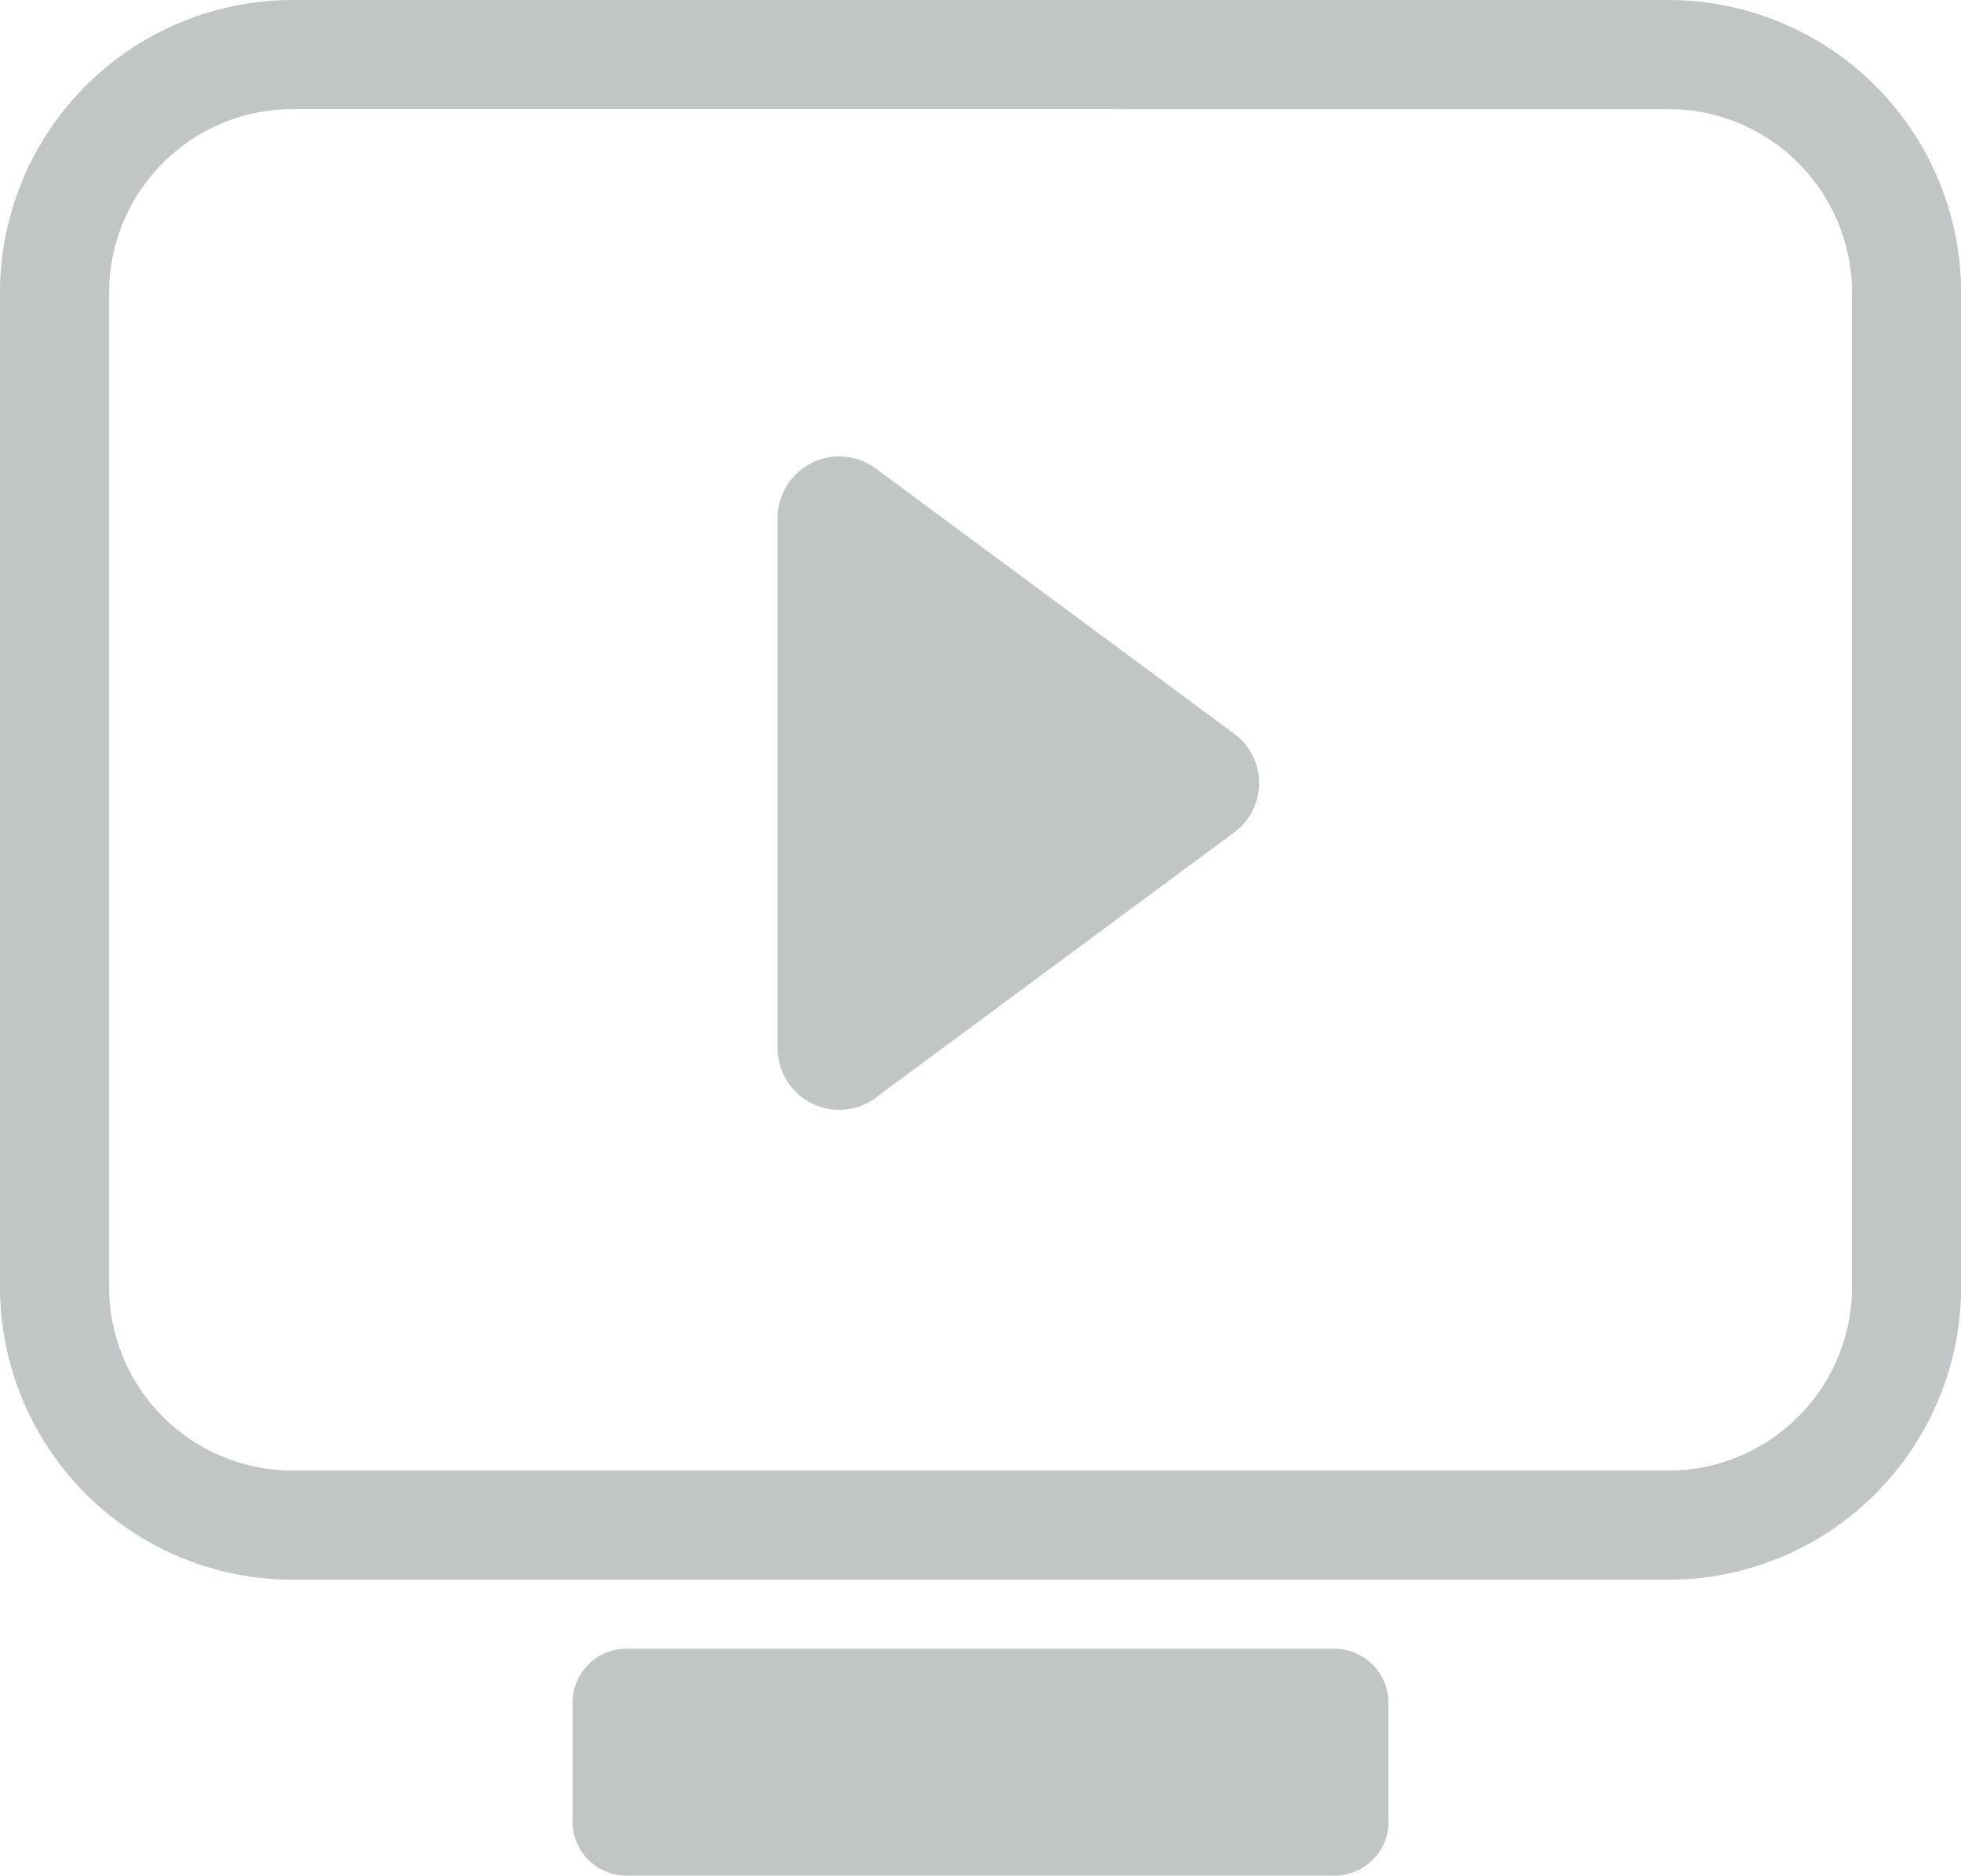
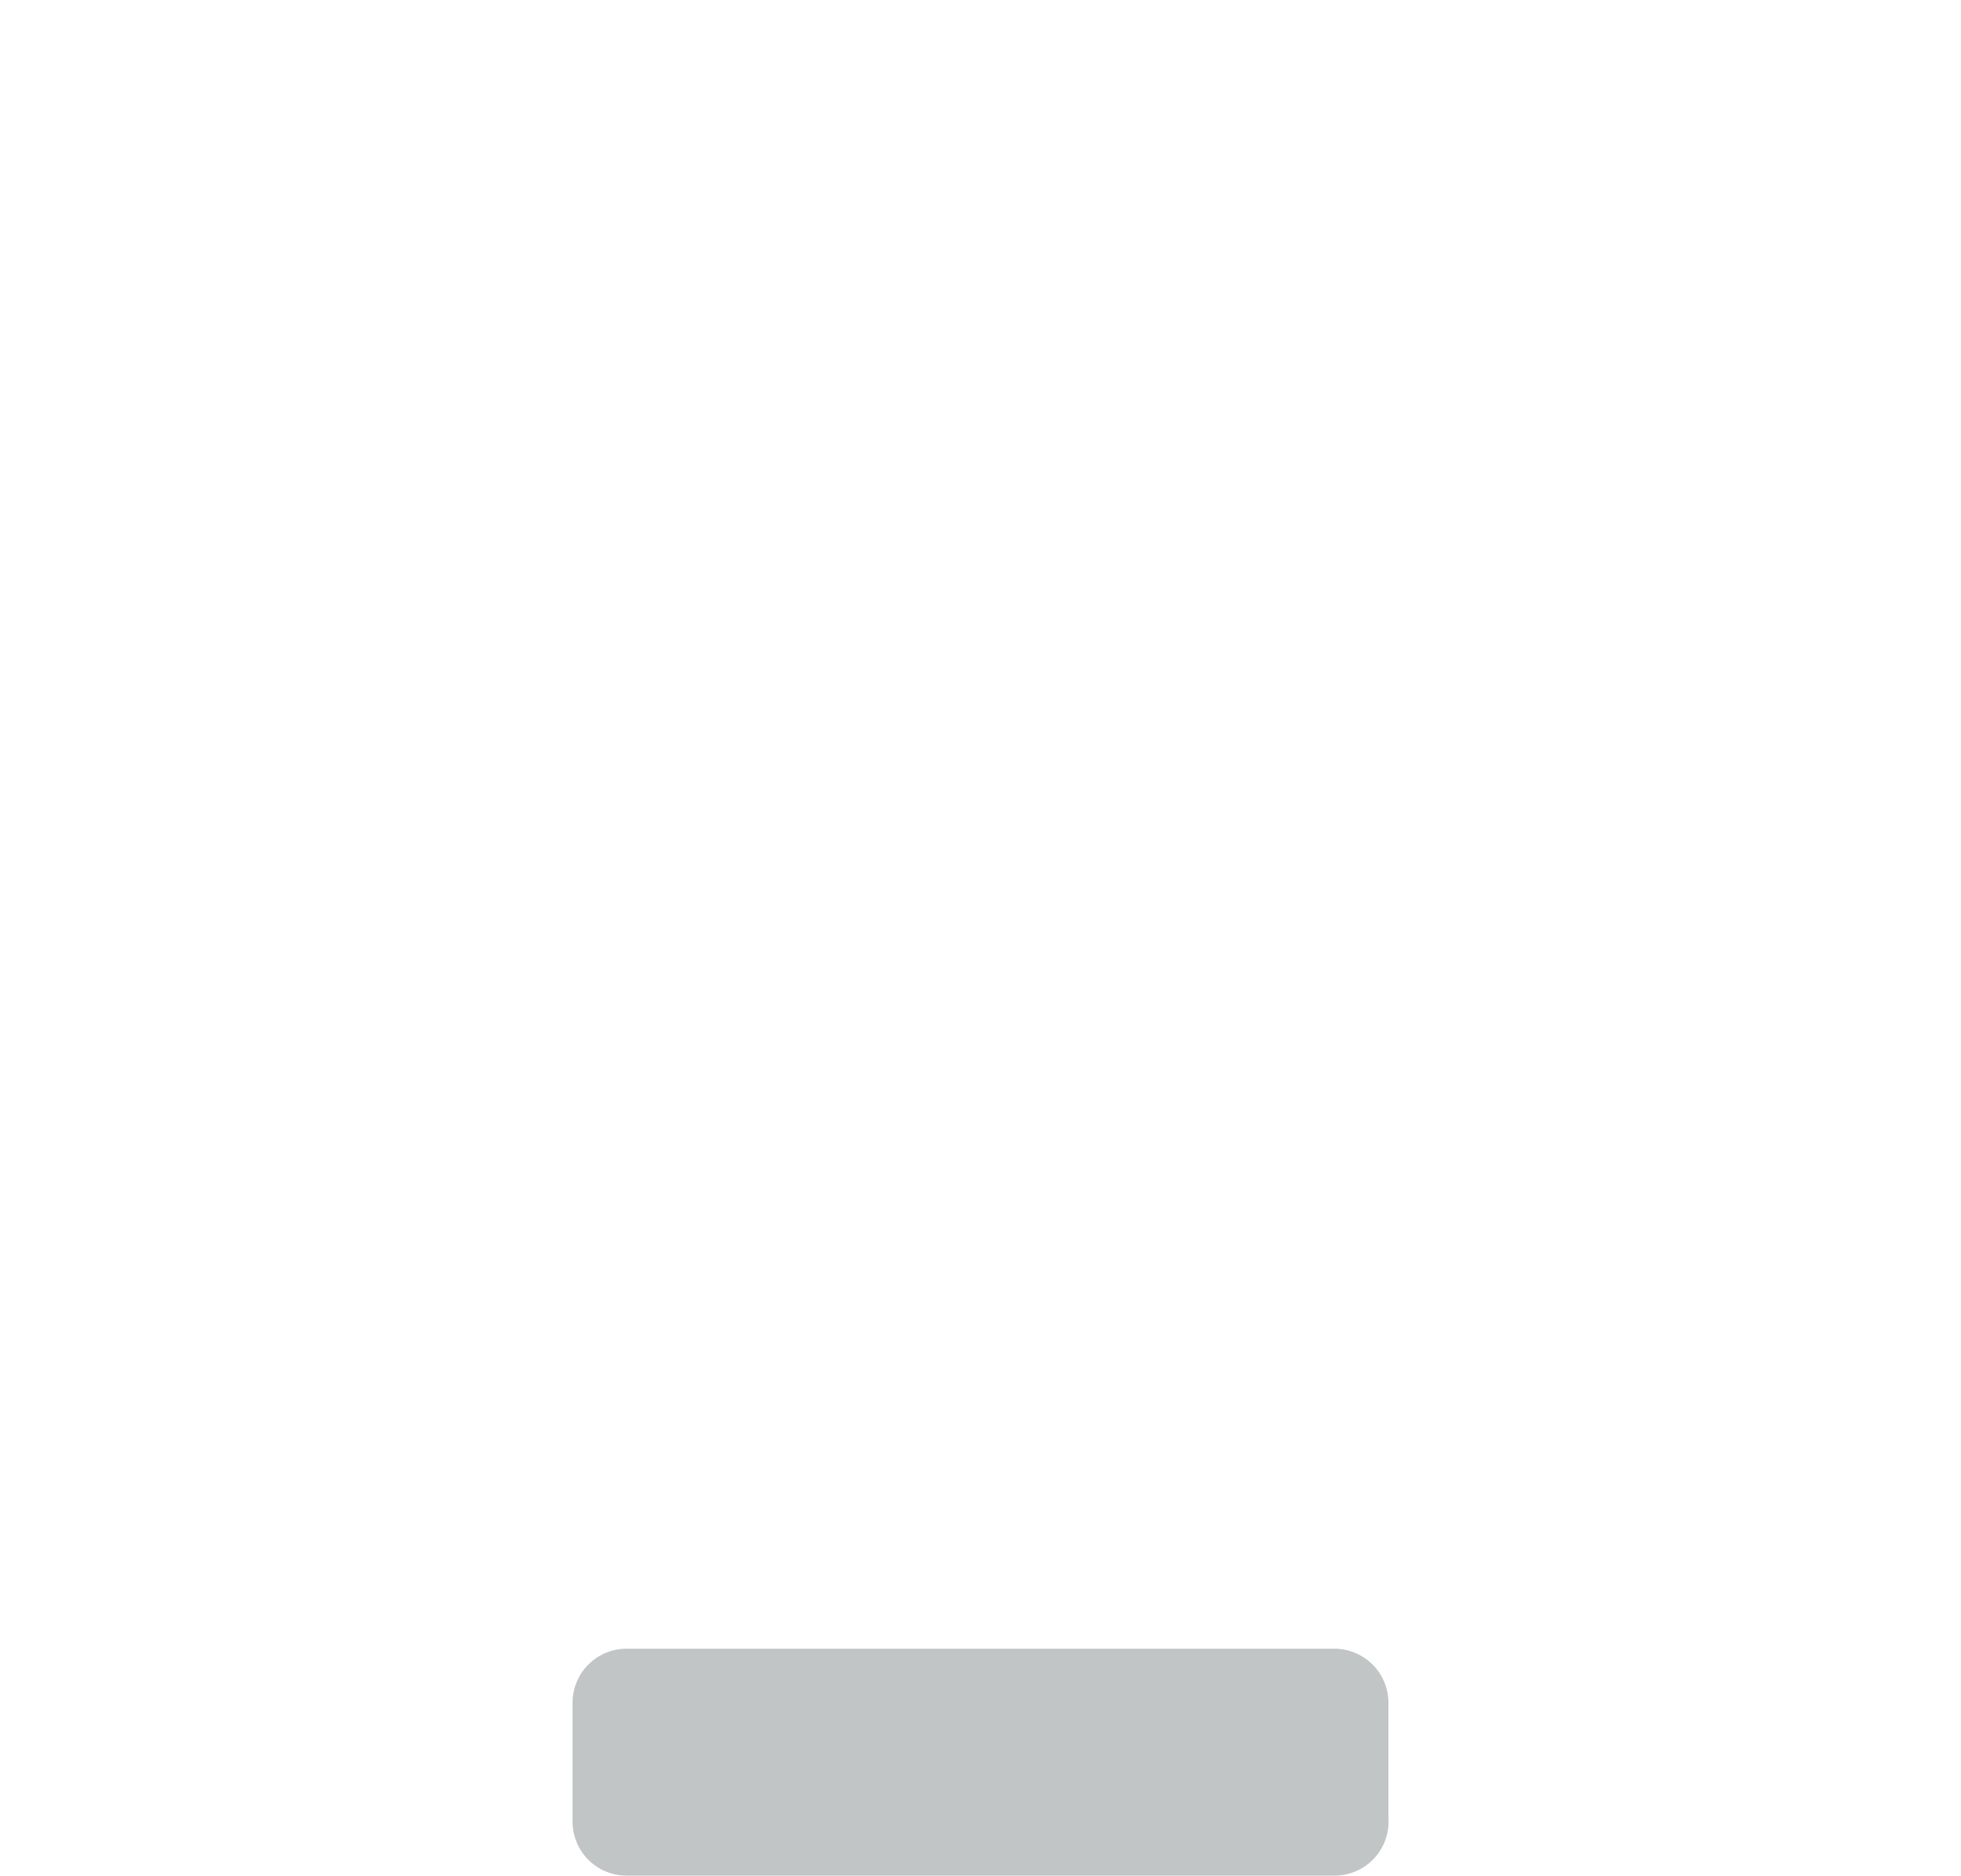
<svg xmlns="http://www.w3.org/2000/svg" id="组_224" data-name="组 224" width="16.409" height="15.698" viewBox="0 0 16.409 15.698">
-   <path id="路径_246" data-name="路径 246" d="M119.738,379.544H108.226a2.452,2.452,0,0,1-2.449-2.45v-8.323a2.451,2.451,0,0,1,2.449-2.448h11.512a2.451,2.451,0,0,1,2.449,2.448v8.323A2.452,2.452,0,0,1,119.738,379.544Zm-11.512-12.308a1.537,1.537,0,0,0-1.536,1.535v8.323a1.537,1.537,0,0,0,1.536,1.536h11.512a1.537,1.537,0,0,0,1.536-1.536v-8.323a1.537,1.537,0,0,0-1.536-1.535Z" transform="translate(-105.777 -366.323)" fill="#c1c5c5" />
  <path id="路径_247" data-name="路径 247" d="M118.235,383.987v-.994a.453.453,0,0,0-.453-.453H111.86a.452.452,0,0,0-.452.453v.994a.452.452,0,0,0,.452.452h5.923a.452.452,0,0,0,.453-.452" transform="translate(-106.617 -368.742)" fill="#c1c5c5" />
-   <path id="路径_248" data-name="路径 248" d="M114.246,376.179l3-2.22a.513.513,0,0,0,0-.825l-3-2.22a.515.515,0,0,0-.821.413v4.44a.515.515,0,0,0,.821.413" transform="translate(-106.918 -366.993)" fill="#c1c5c5" />
</svg>